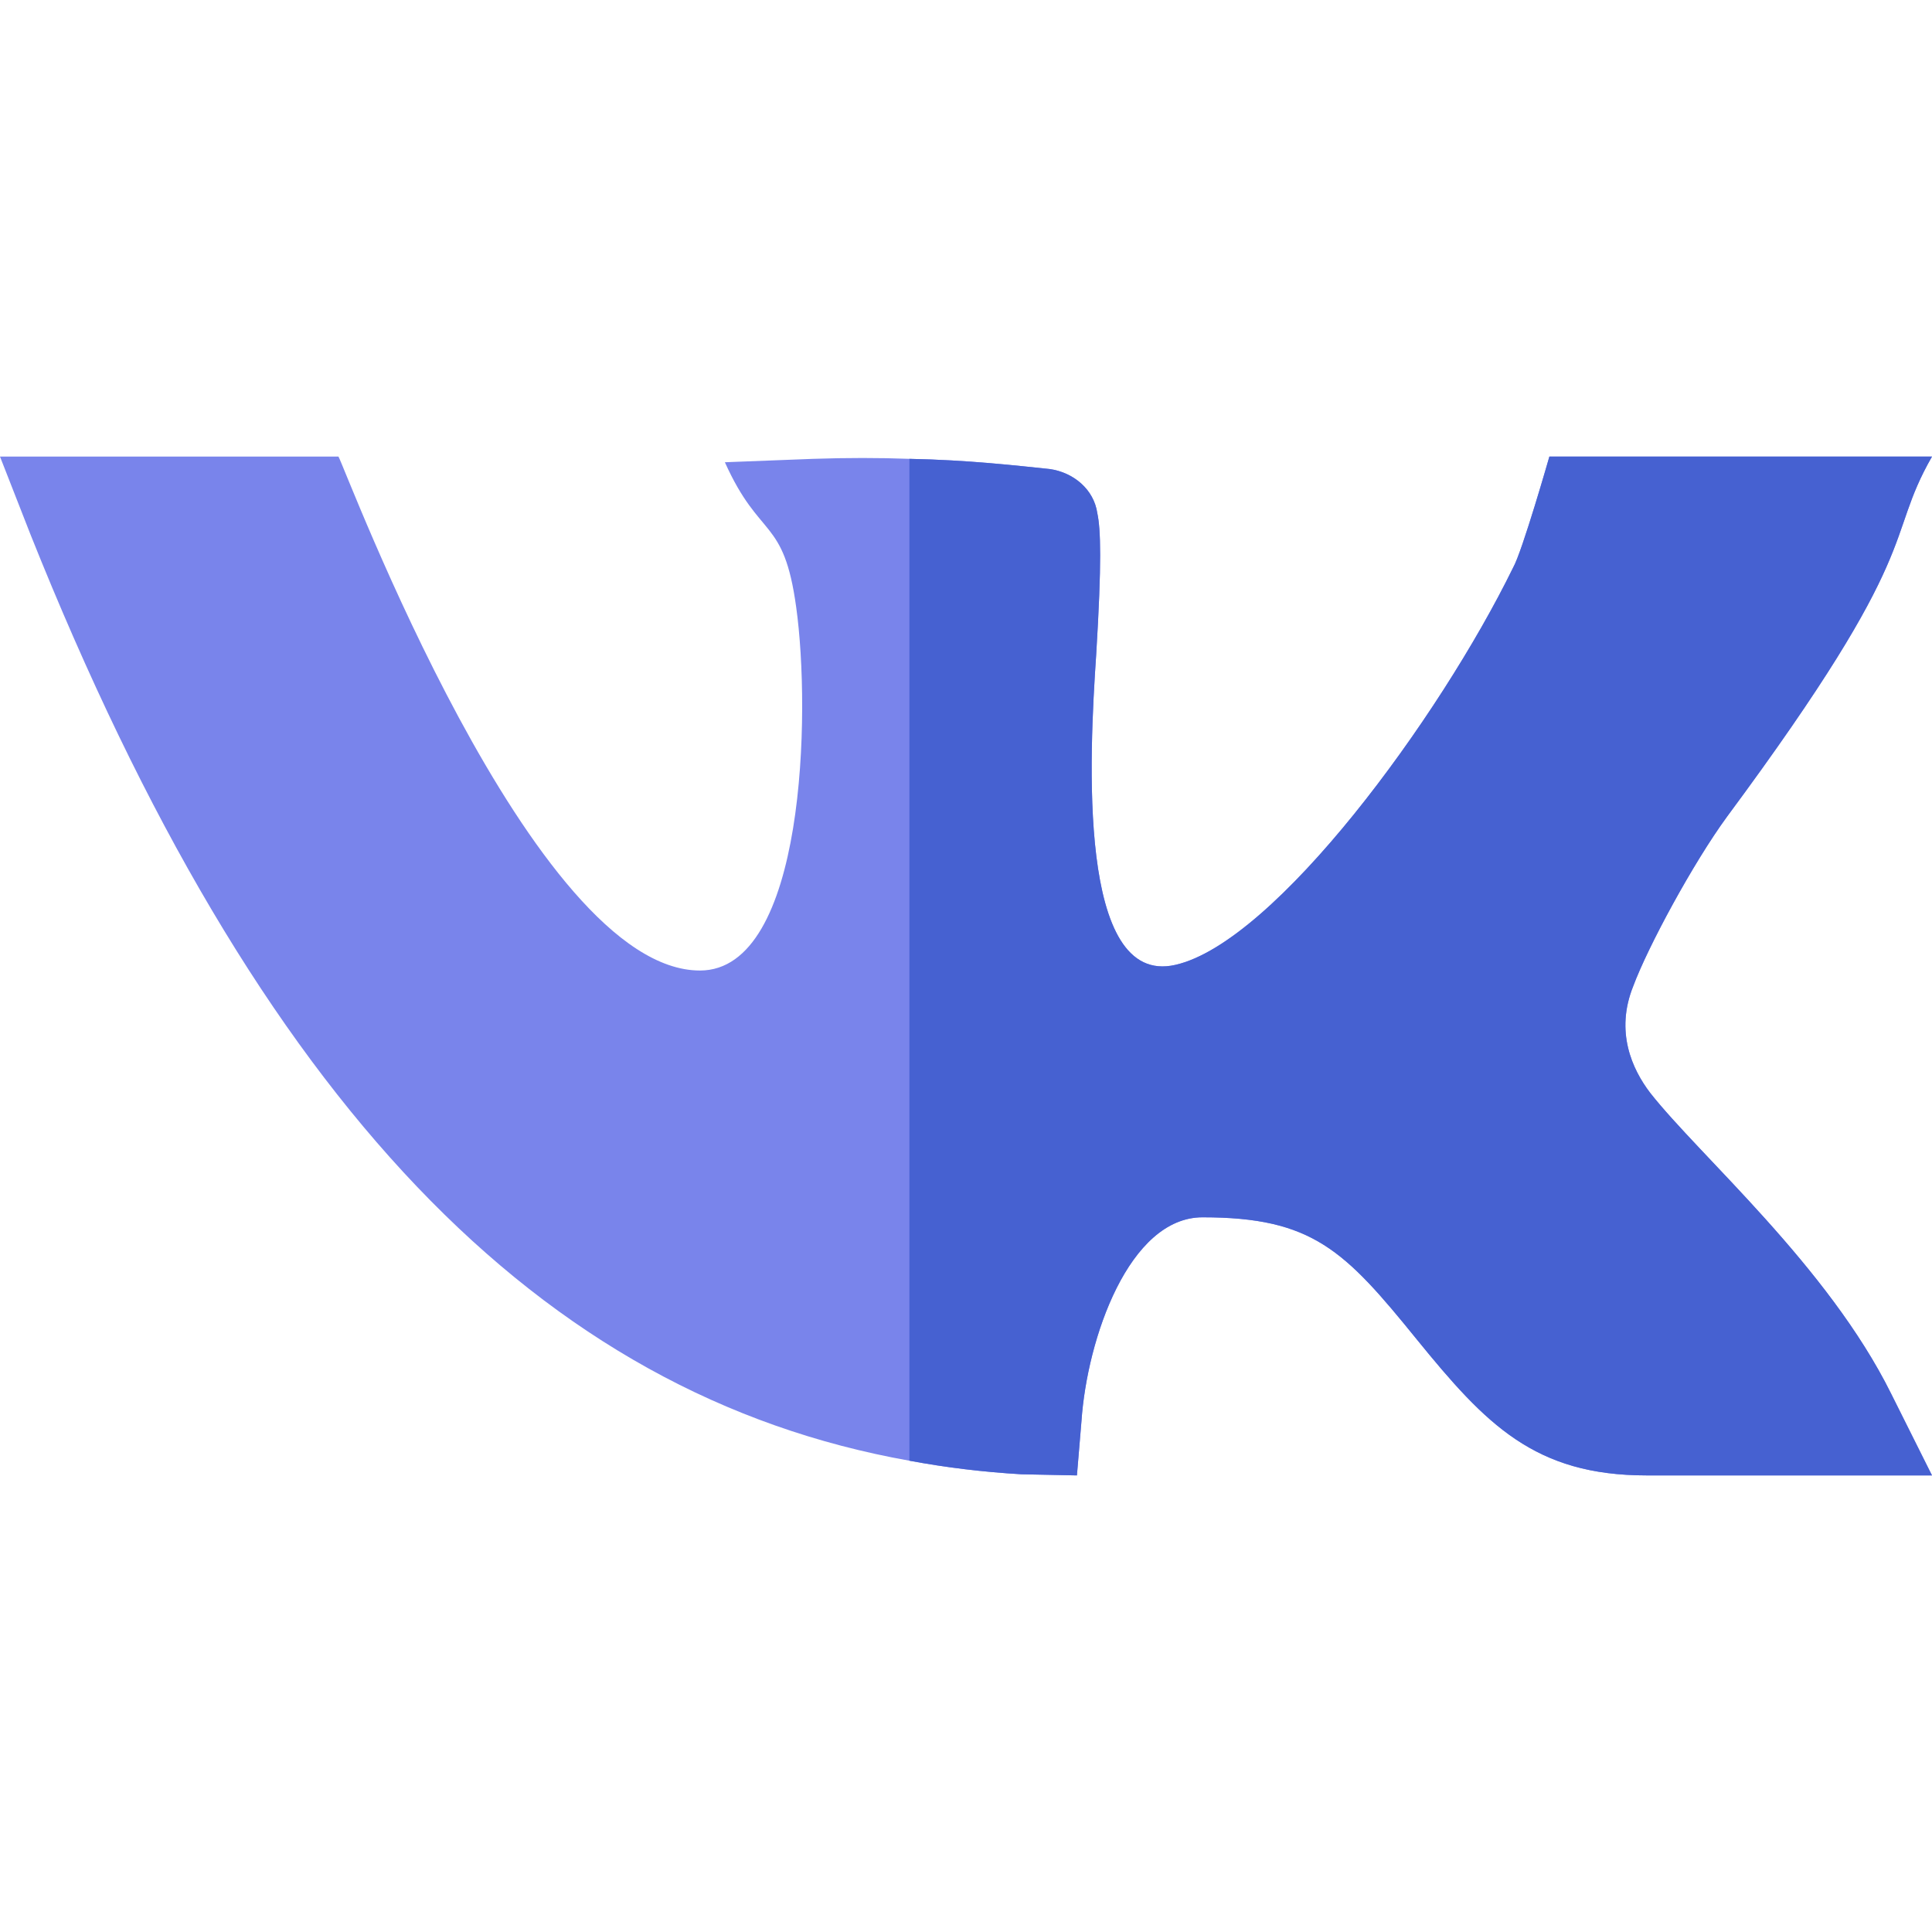
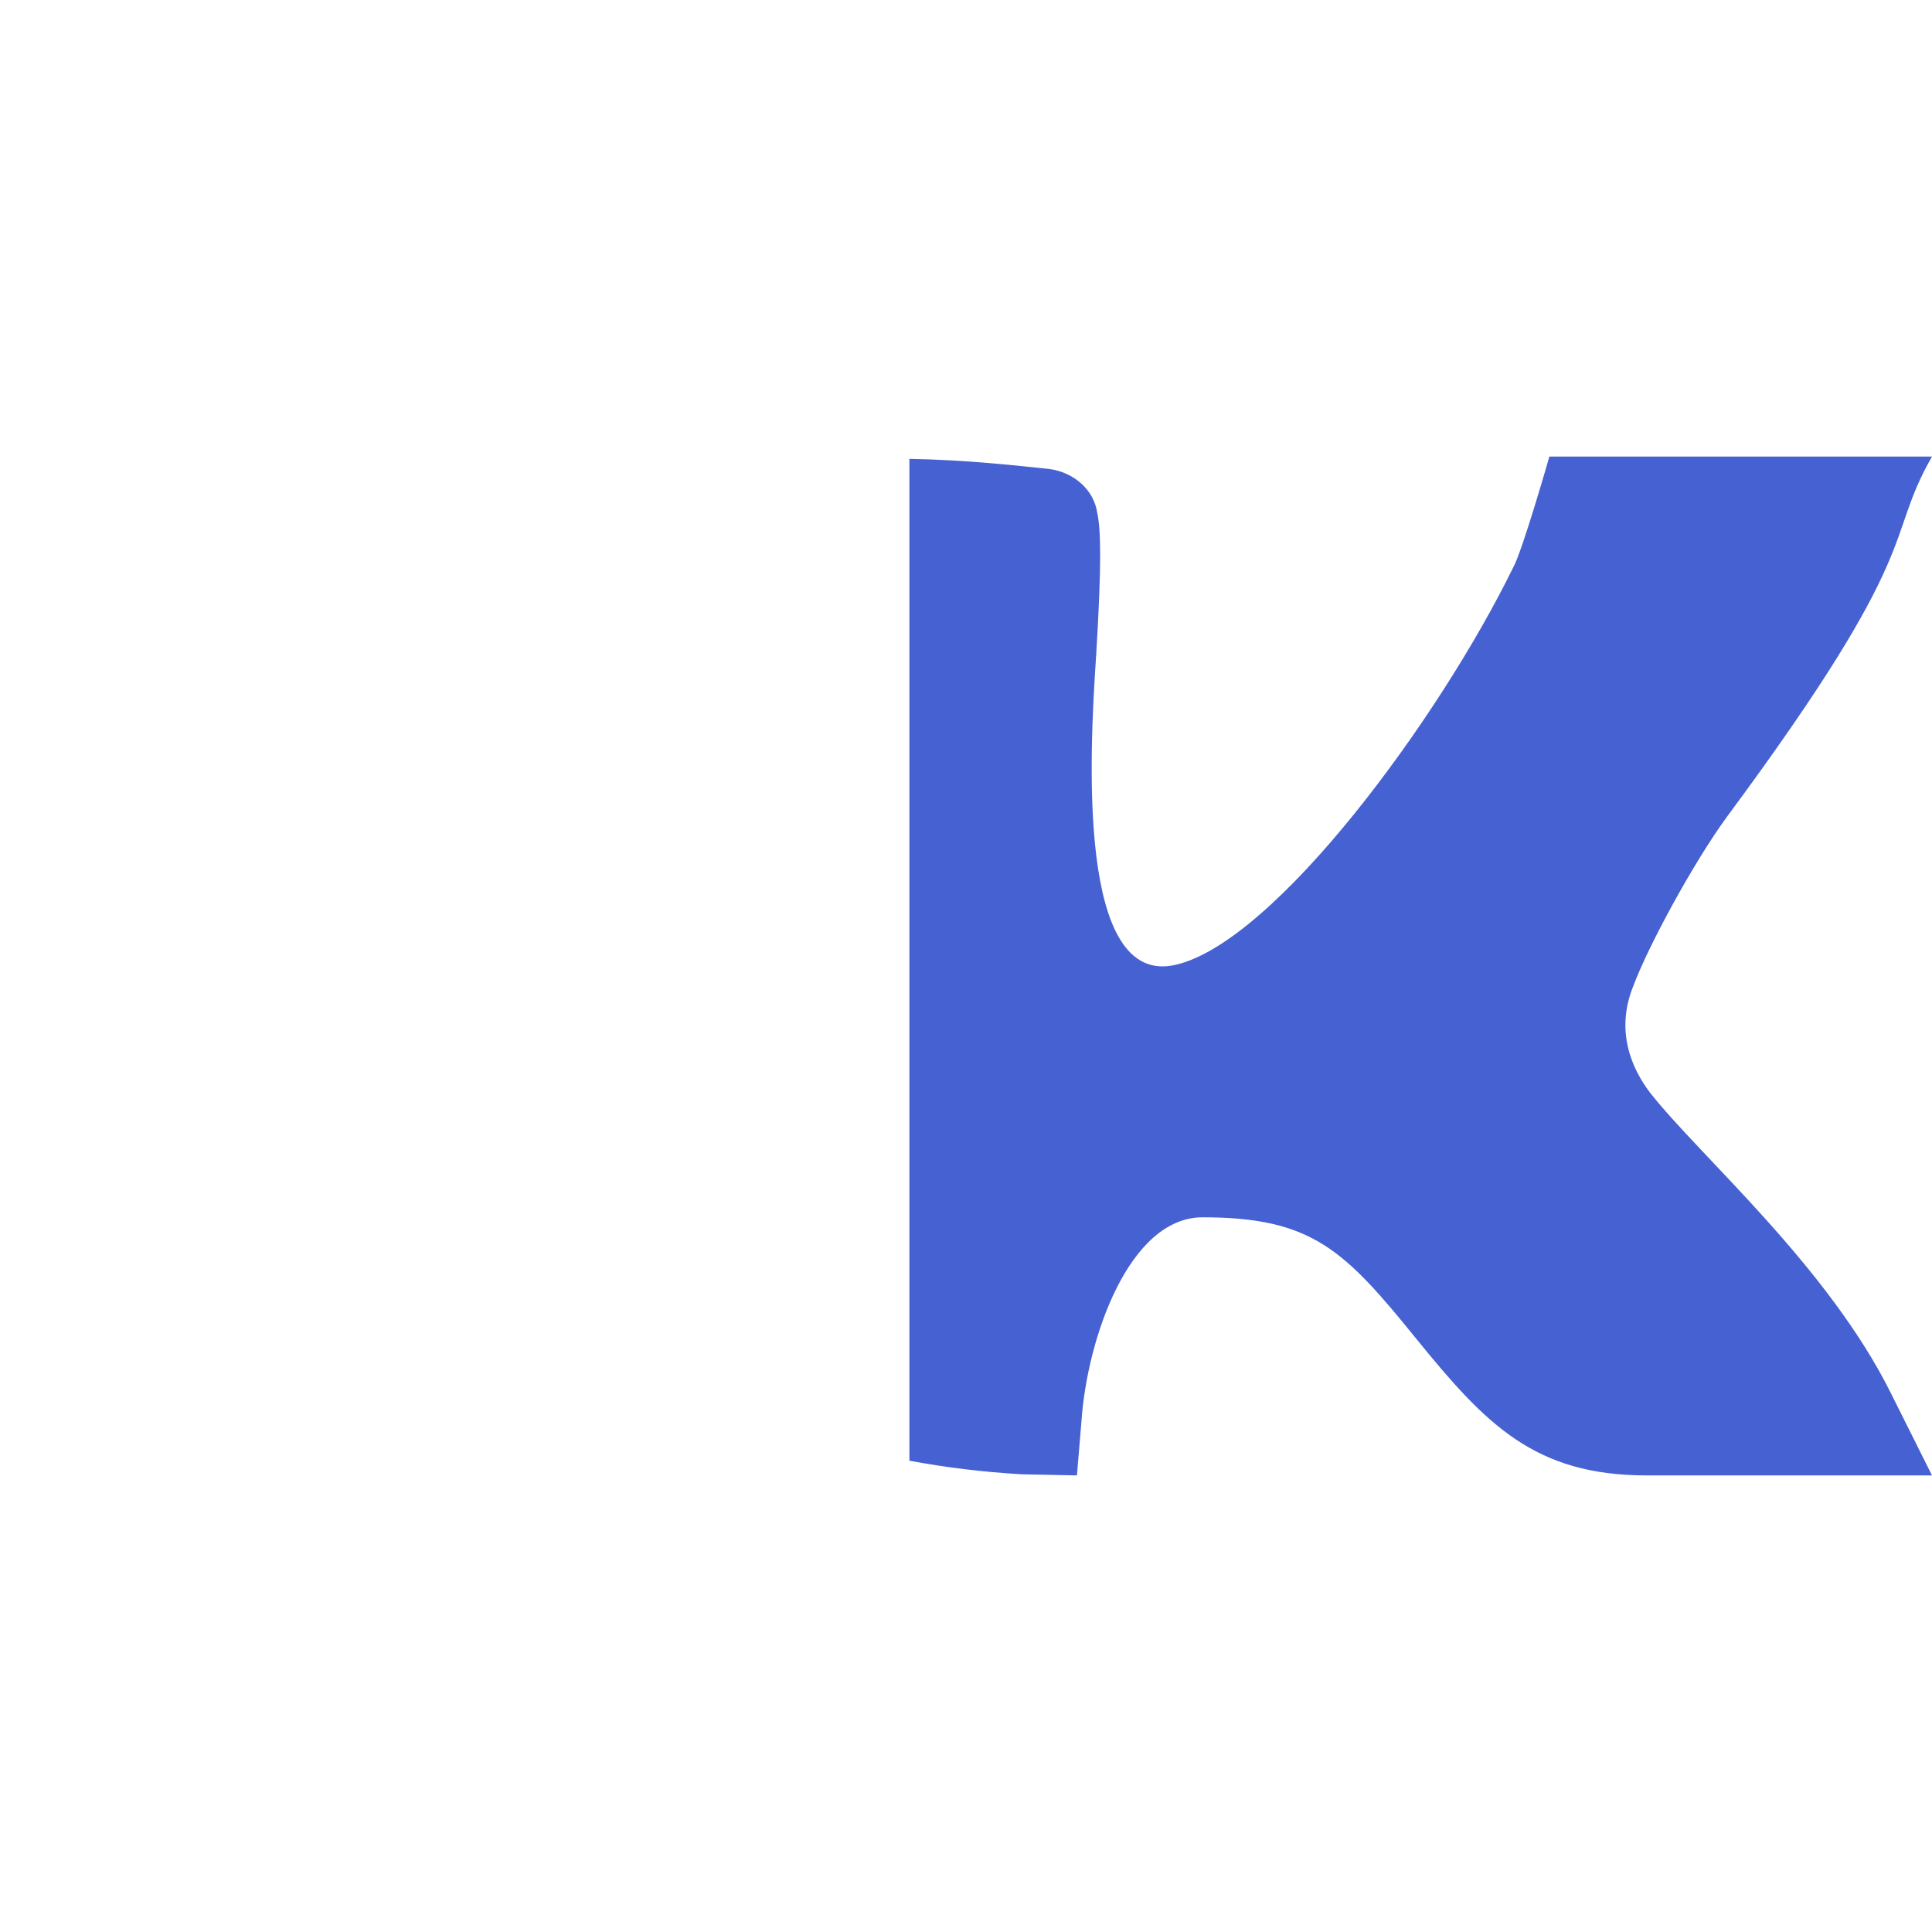
<svg xmlns="http://www.w3.org/2000/svg" viewBox="0 -121 512 512">
-   <path d="m437.301 168.602c-4.801-6.301-9.301-16.203-4.5-28.203 3.898-10.5 15.898-32.699 24.898-45 53.102-71.699 41.402-72.898 54.301-95.398h-101.398s-7.203 25.199-9.602 29.398c-19.5 39.902-63.102 99.301-89.5 105.301-26.102 6-22.797-55.5-21-82.199 1.5-24.602 1.199-33.301.301-37.5-.902-6.301-6.301-10.801-12.602-11.699-8.699-.902-21.598-2.402-37.199-2.703-8.102-.297-16.5-.297-25.5 0l-23.398.902c9.297 20.699 15.598 14.398 18.898 38.398 3.898 27.902 2.402 96.301-25.5 96.301-44.398 0-94-133.199-95.801-136.199h-89.699l8.102 20.699c60.301 150.898 135.098 228 232.898 245.402 9.602 1.797 19.5 2.996 29.699 3.598l14.699.301 1.203-14.402c1.5-21.898 12.598-54 32.098-54 29.102 0 37.602 8.703 56.801 32.402 18.301 22.5 31.199 36 60.898 36h75.602l-10.801-21.602c-16.797-33.898-50.699-63-63.898-79.797zm0 0" fill="#7984eb" />
  <path d="m501.199 248.398 10.801 21.602h-75.602c-29.699 0-42.598-13.5-60.898-36-19.199-23.699-27.699-32.402-56.801-32.402-19.5 0-30.602 32.102-32.098 54l-1.203 14.402-14.699-.301c-10.199-.602-20.098-1.801-29.699-3.598v-265.504c15.602.301 28.5 1.801 37.199 2.703 6.301.898 11.699 5.398 12.598 11.699.902 4.199 1.203 12.898-.297 37.5-1.801 26.699-5.102 88.199 21 82.199 26.398-6 70-65.398 89.5-105.301 2.398-4.199 9.598-29.398 9.598-29.398h101.402c-12.898 22.5-1.199 23.699-54.301 95.402-9 12.297-21 34.496-24.898 45-4.801 11.996-.301 21.898 4.5 28.199 13.199 16.797 47.102 45.898 63.898 79.797zm0 0" fill="#4661d1" />
</svg>